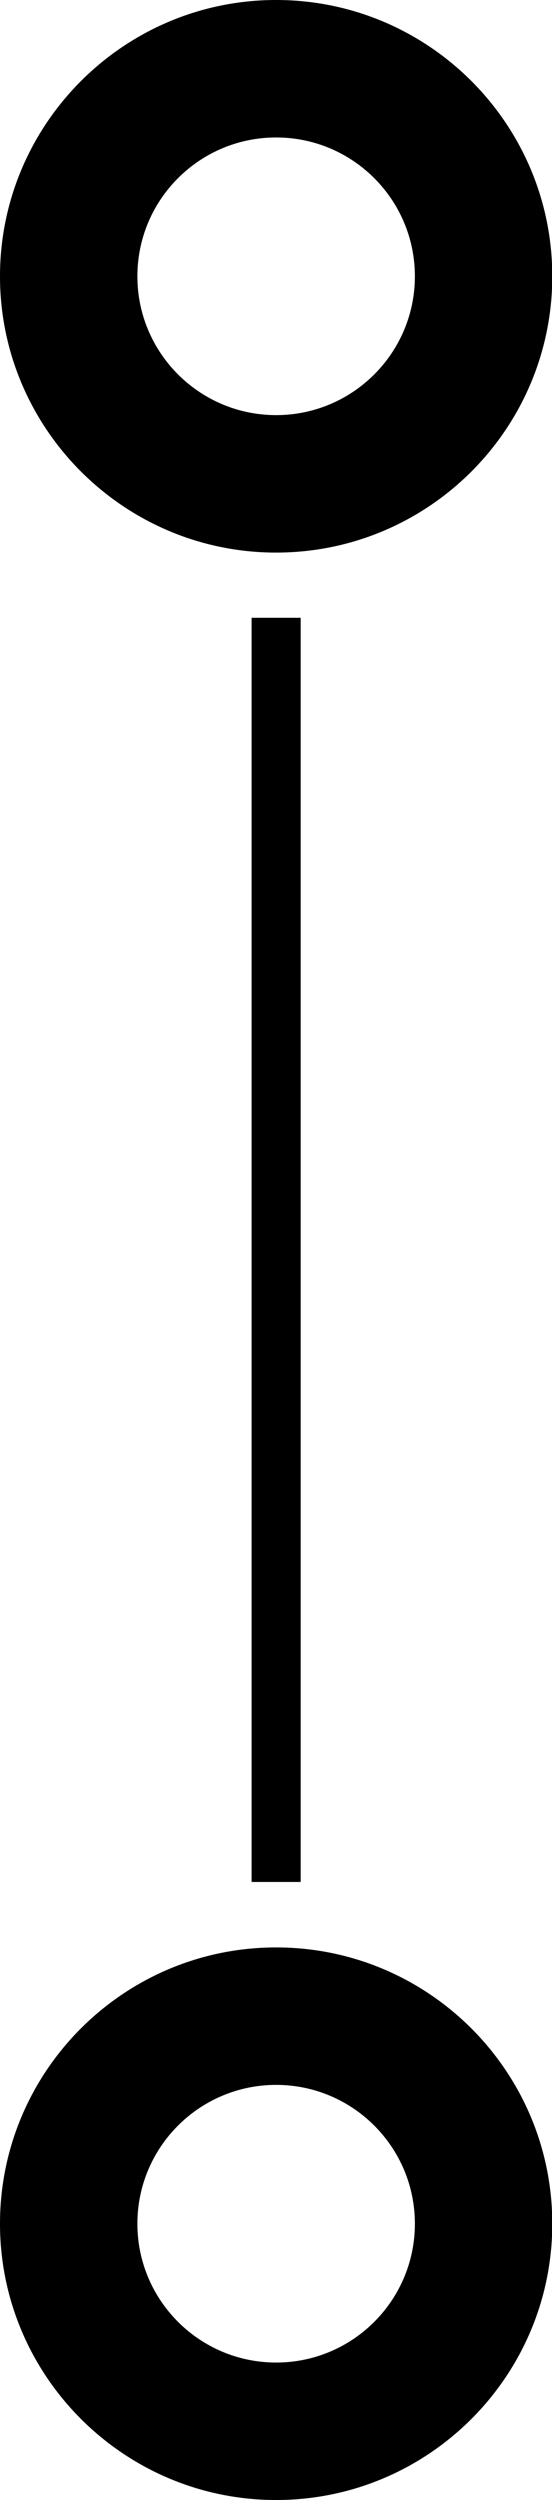
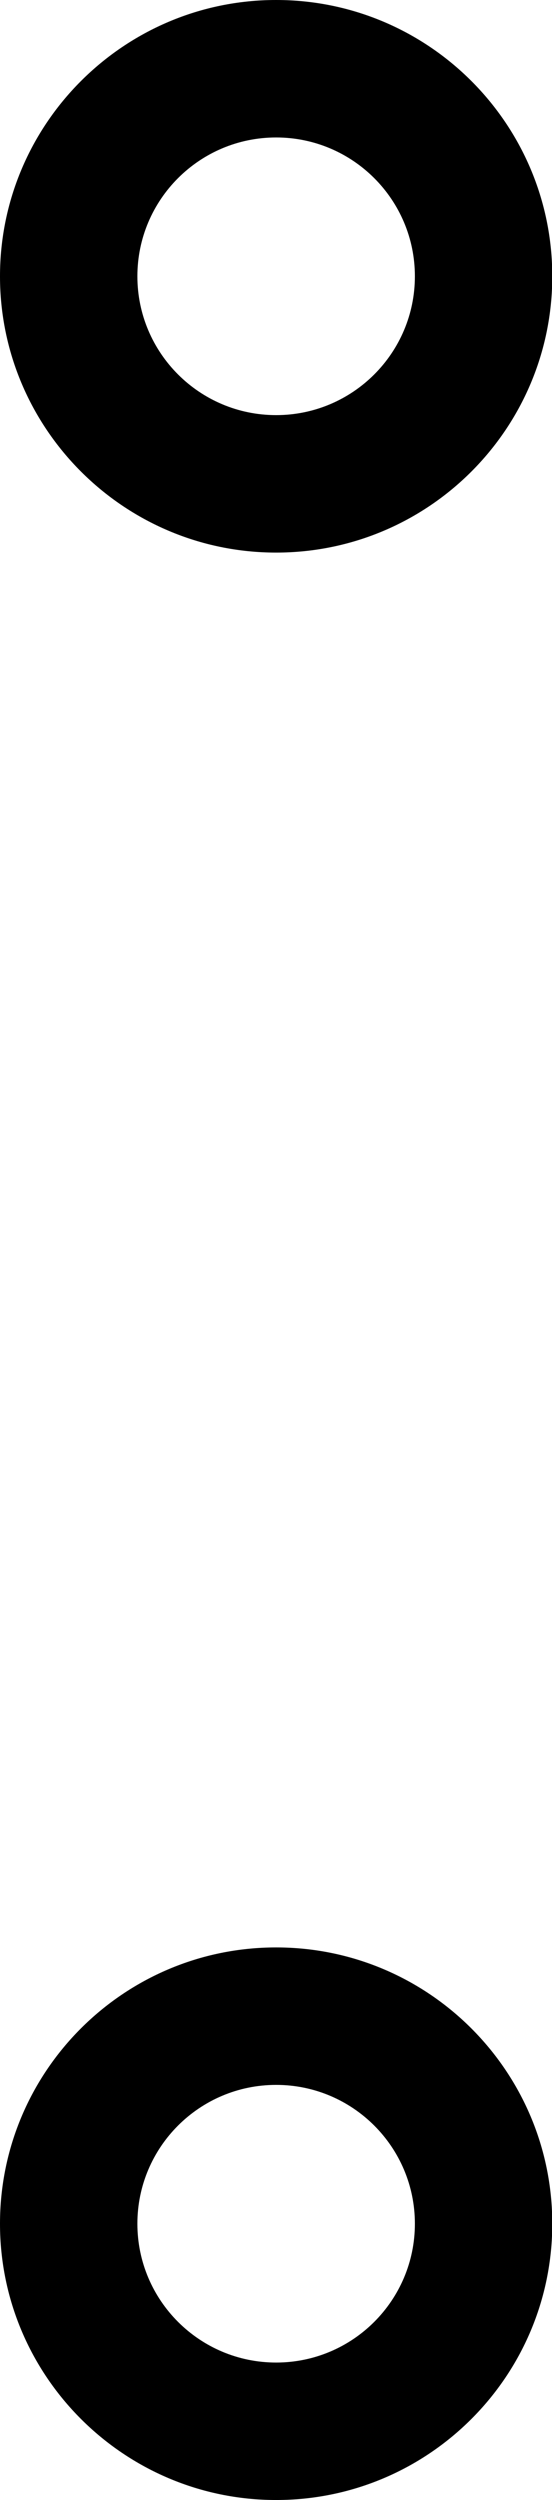
<svg xmlns="http://www.w3.org/2000/svg" id="Layer_1" viewBox="0 0 20.25 91.66">
  <defs>
    <style>.cls-1{stroke-width:0px;}</style>
  </defs>
-   <path class="cls-1" d="m10.13,20.26C4.54,20.26,0,15.71,0,10.13S4.54,0,10.13,0s10.13,4.54,10.13,10.13-4.54,10.13-10.13,10.13Zm0-15.22c-2.81,0-5.09,2.28-5.09,5.09s2.28,5.09,5.09,5.09,5.09-2.28,5.09-5.09-2.28-5.09-5.09-5.09Z" />
+   <path class="cls-1" d="m10.13,20.26C4.54,20.26,0,15.71,0,10.13S4.54,0,10.13,0s10.13,4.54,10.13,10.13-4.54,10.13-10.13,10.13Zm0-15.22c-2.81,0-5.09,2.28-5.09,5.09s2.28,5.09,5.09,5.09,5.09-2.28,5.09-5.09-2.28-5.09-5.09-5.09" />
  <path class="cls-1" d="m10.13,91.66c-5.58,0-10.13-4.54-10.13-10.13s4.54-10.13,10.13-10.13,10.13,4.54,10.13,10.13-4.54,10.13-10.13,10.13Zm0-15.22c-2.81,0-5.09,2.28-5.09,5.09s2.28,5.09,5.09,5.09,5.09-2.28,5.09-5.09-2.28-5.09-5.09-5.09Z" />
-   <rect class="cls-1" x="9.23" y="22.65" width="1.8" height="46.35" />
</svg>